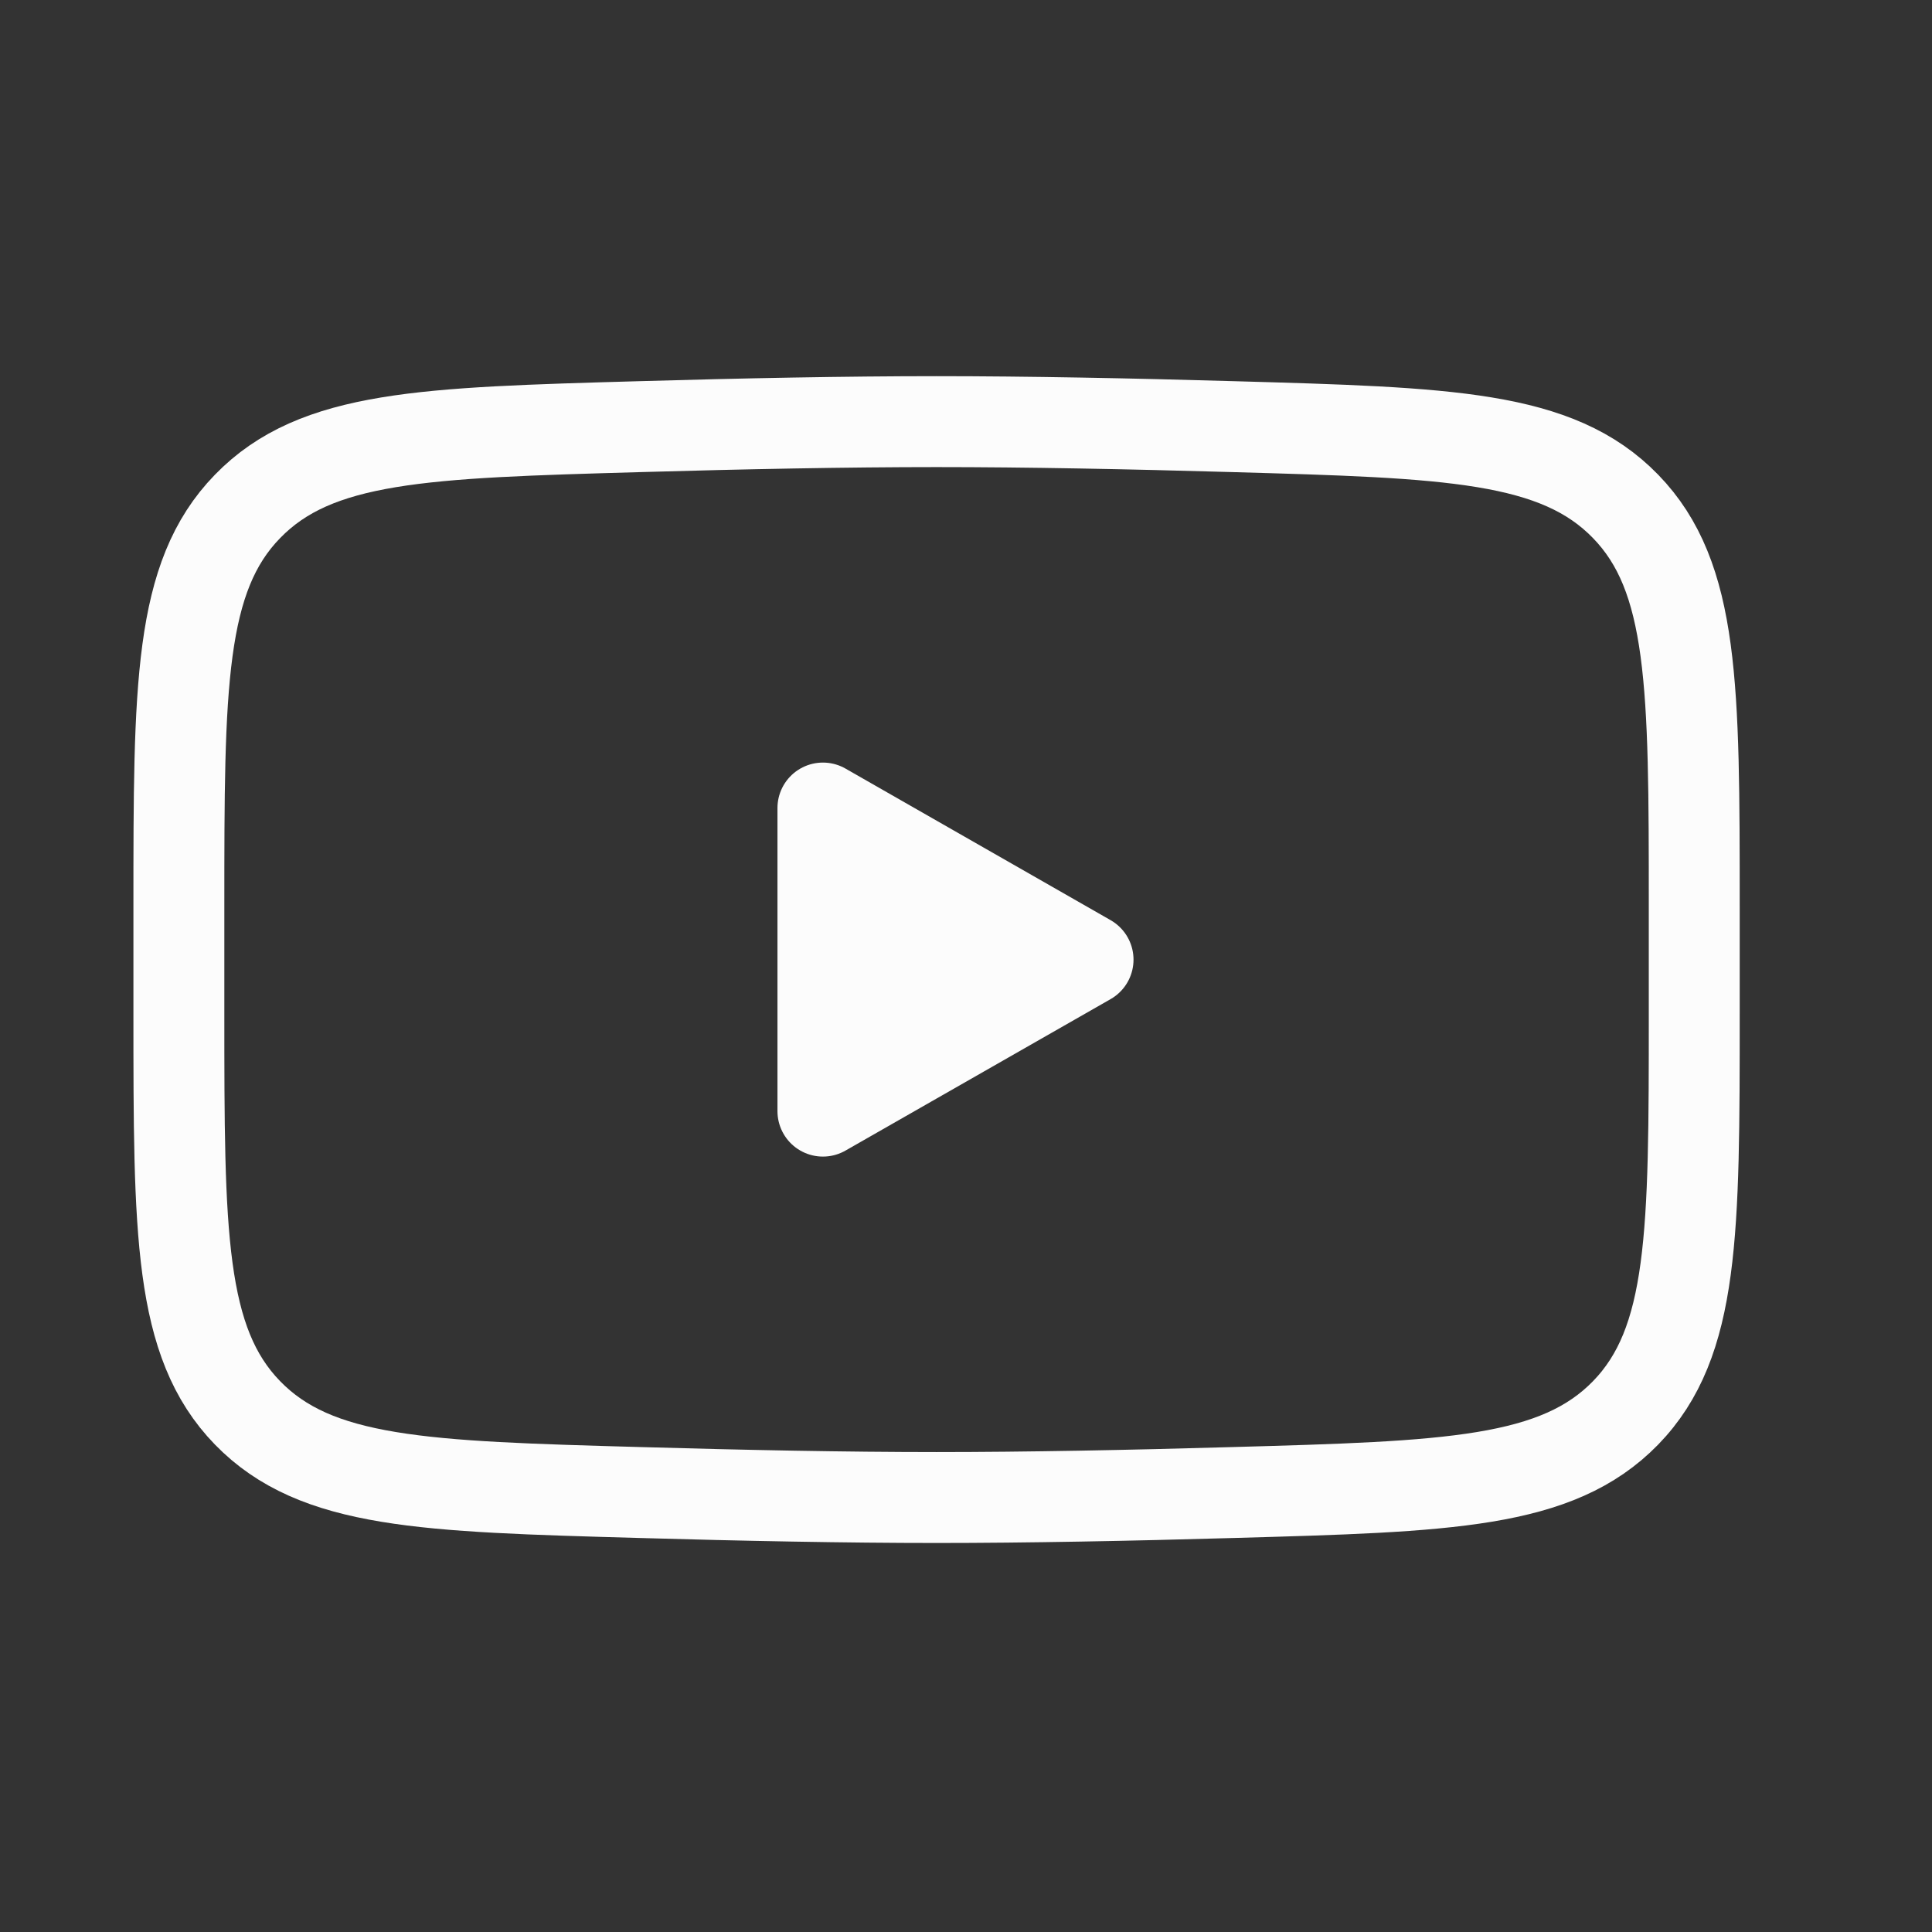
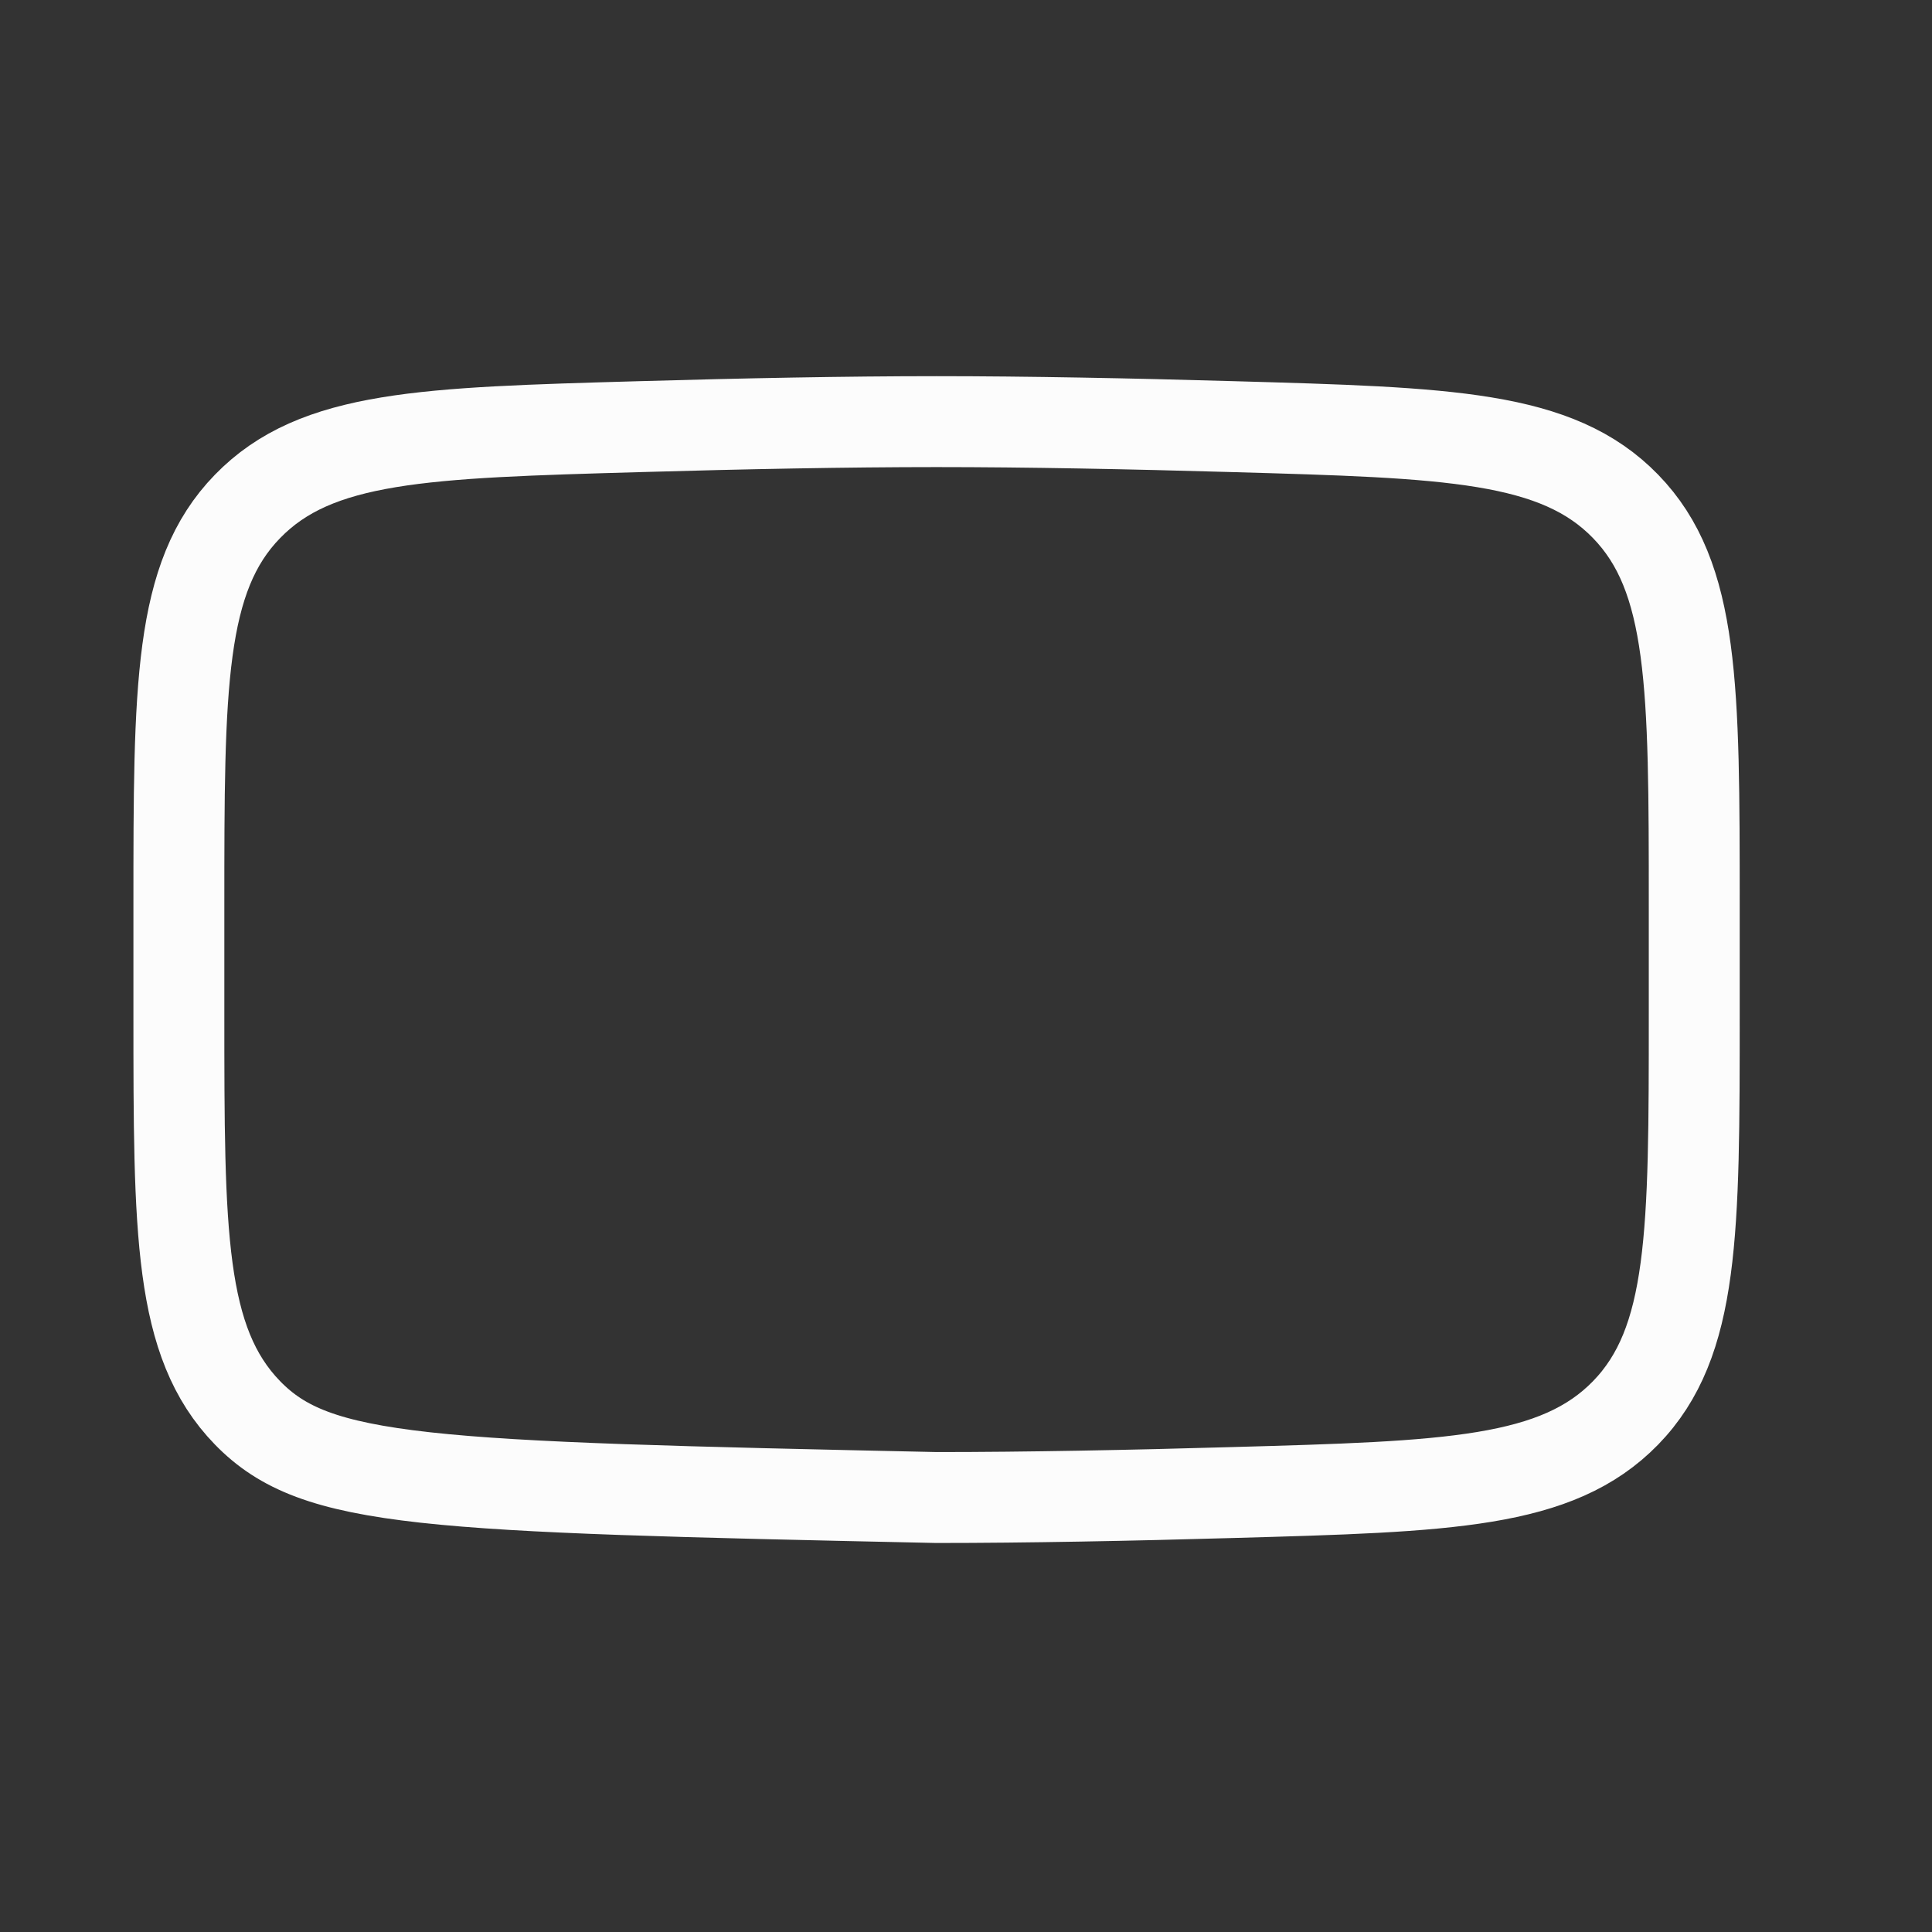
<svg xmlns="http://www.w3.org/2000/svg" width="17" height="17" viewBox="0 0 17 17" fill="none">
  <rect x="0" y="0" width="17" height="17" fill="#333333" stroke="none" />
-   <path d="M9.574 8.444L7.241 9.777V7.11L9.574 8.444Z" fill="#FCFCFC" stroke="#FCFCFC" stroke-width="0.8" stroke-linecap="round" stroke-linejoin="round" />
-   <path d="M1.574 8.916V7.972C1.574 6.042 1.574 5.076 2.178 4.456C2.782 3.834 3.732 3.808 5.633 3.754C6.533 3.728 7.453 3.71 8.241 3.71C9.029 3.71 9.948 3.728 10.849 3.754C12.75 3.808 13.7 3.834 14.304 4.456C14.907 5.077 14.908 6.042 14.908 7.972V8.915C14.908 10.846 14.908 11.81 14.304 12.432C13.7 13.052 12.75 13.08 10.849 13.133C9.949 13.159 9.029 13.177 8.241 13.177C7.453 13.177 6.534 13.159 5.633 13.133C3.732 13.08 2.782 13.053 2.178 12.432C1.574 11.81 1.574 10.845 1.574 8.916Z" stroke="#FCFCFC" stroke-width="0.8" />
+   <path d="M1.574 8.916V7.972C1.574 6.042 1.574 5.076 2.178 4.456C2.782 3.834 3.732 3.808 5.633 3.754C6.533 3.728 7.453 3.71 8.241 3.71C9.029 3.71 9.948 3.728 10.849 3.754C12.75 3.808 13.7 3.834 14.304 4.456C14.907 5.077 14.908 6.042 14.908 7.972V8.915C14.908 10.846 14.908 11.81 14.304 12.432C13.7 13.052 12.75 13.08 10.849 13.133C9.949 13.159 9.029 13.177 8.241 13.177C3.732 13.08 2.782 13.053 2.178 12.432C1.574 11.81 1.574 10.845 1.574 8.916Z" stroke="#FCFCFC" stroke-width="0.8" />
</svg>